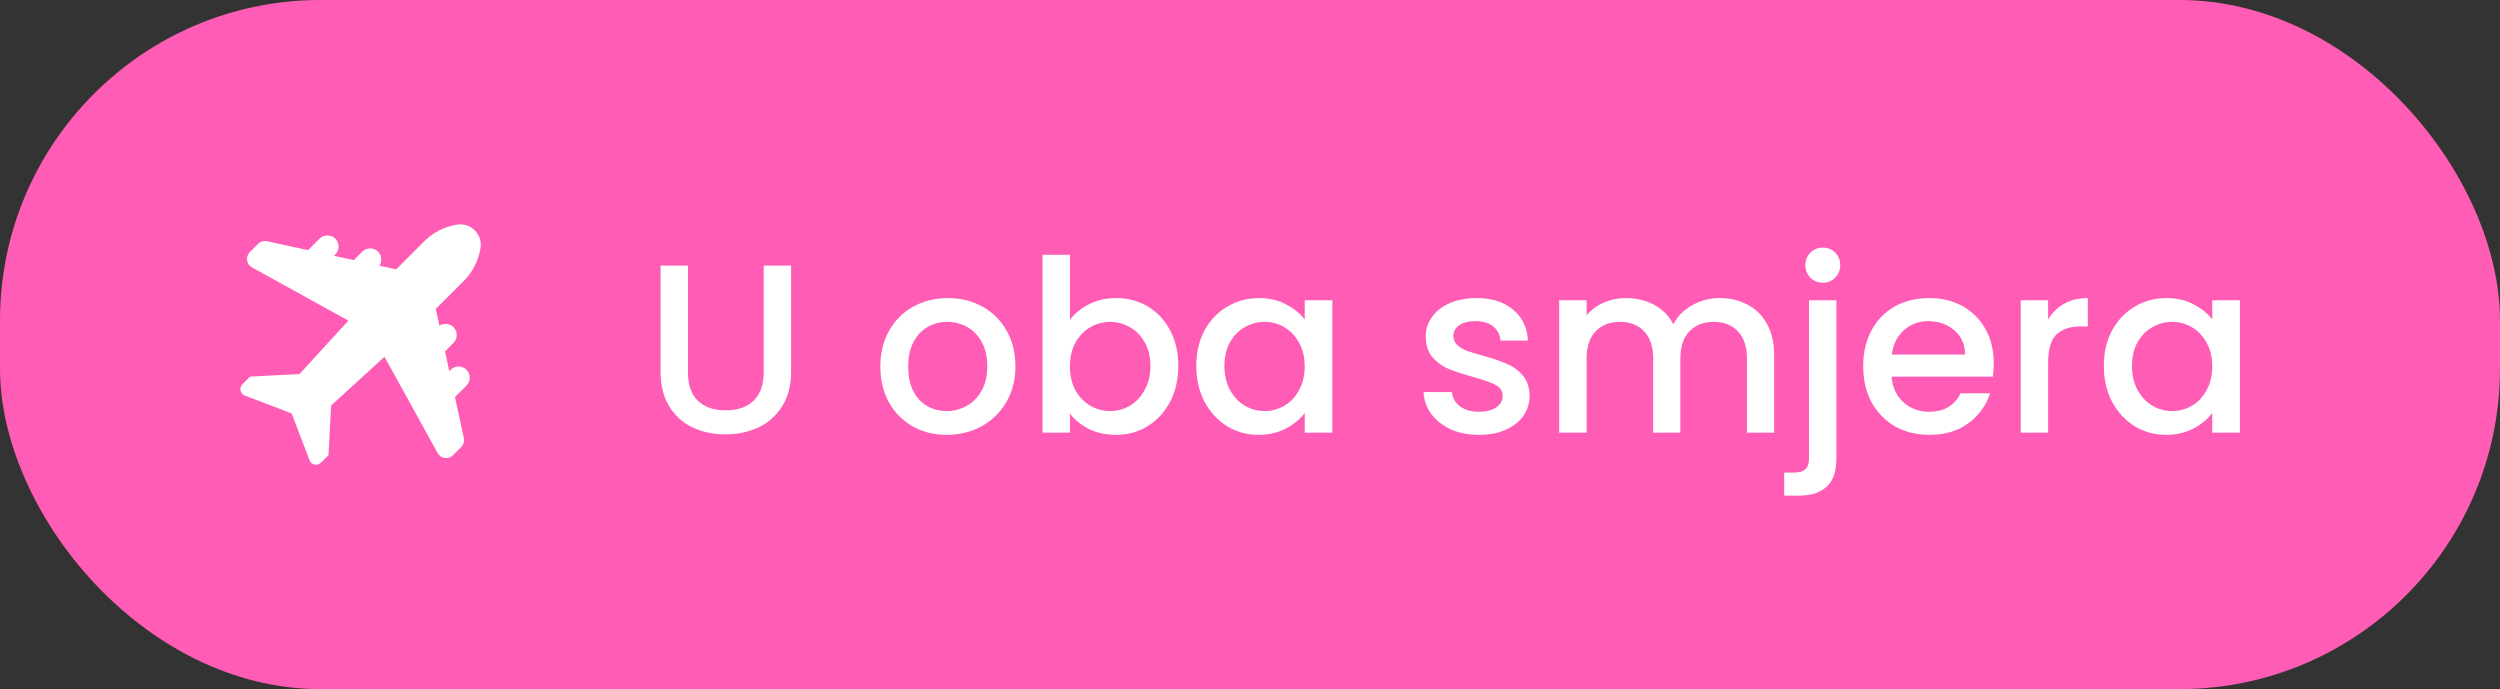
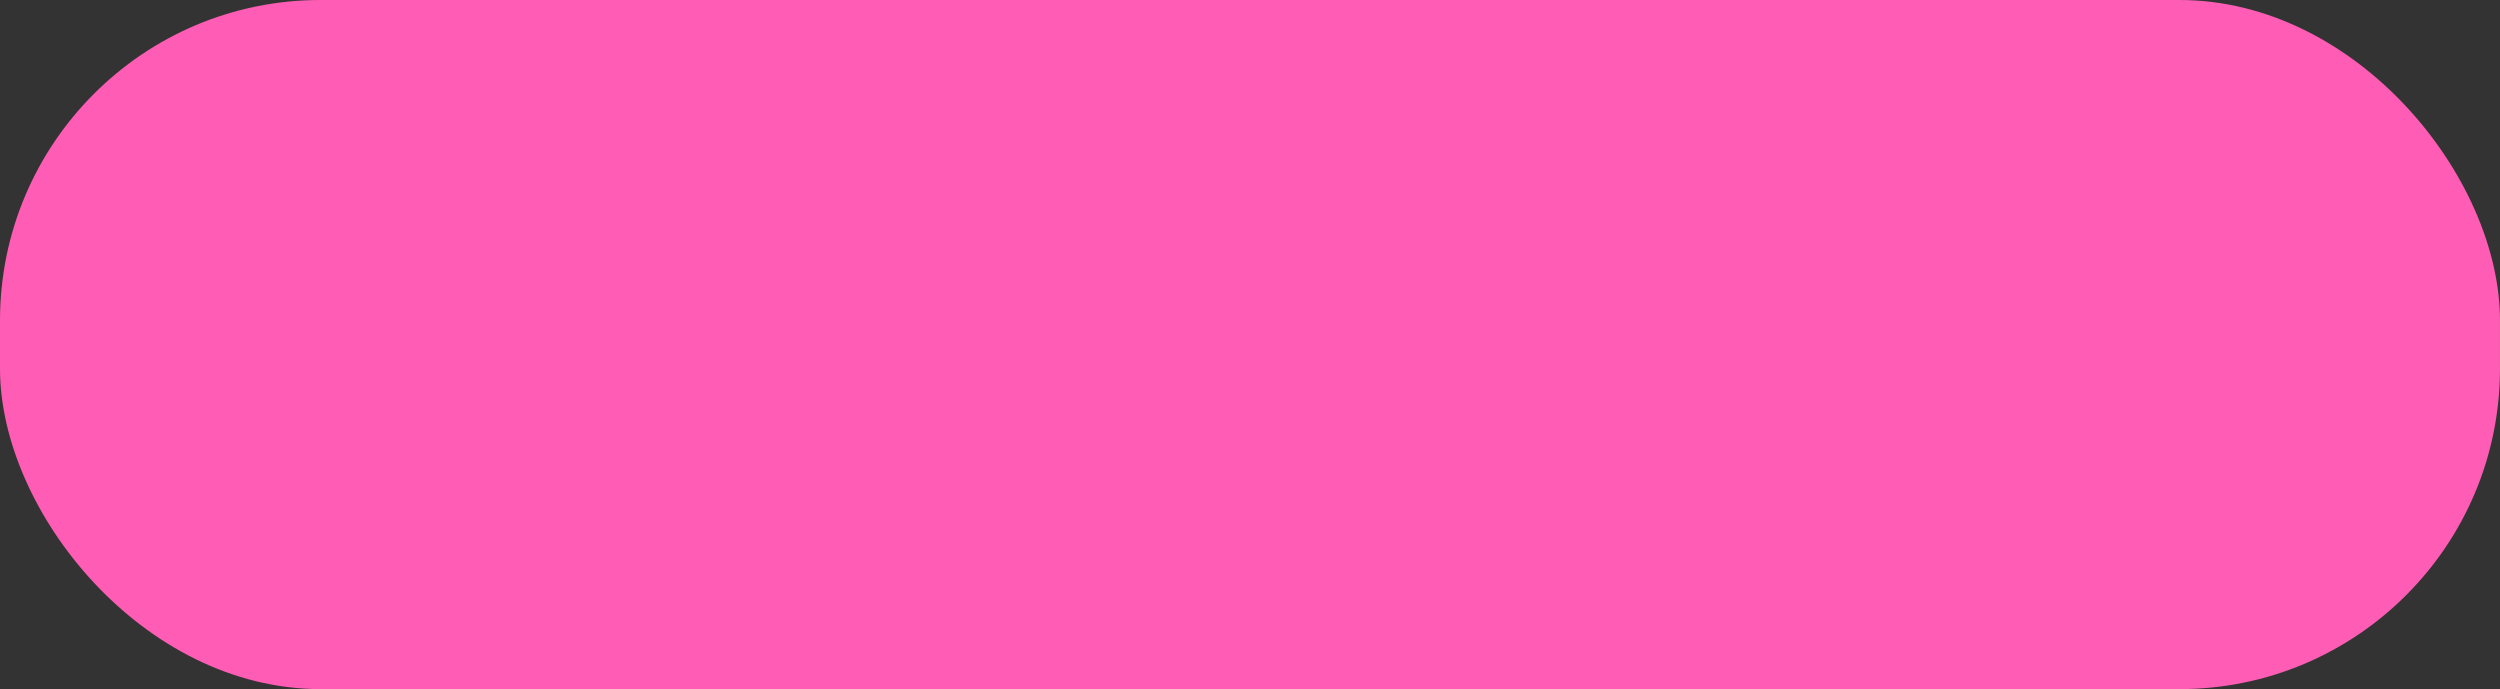
<svg xmlns="http://www.w3.org/2000/svg" width="156" height="43" viewBox="0 0 156 43" fill="none">
  <rect x="0" y="0" width="156" height="43" fill="#333333" stroke="none" />
  <rect width="155.999" height="43" rx="20" fill="#FF5DB5" />
-   <path d="M28.934 17.535C29.498 16.971 29.861 16.257 29.984 15.469C30.047 15.063 29.917 14.664 29.626 14.373C29.335 14.082 28.935 13.953 28.53 14.016C27.742 14.138 27.028 14.501 26.464 15.065L24.721 16.808L23.677 16.581C23.855 16.311 23.826 15.943 23.588 15.705C23.316 15.433 22.875 15.433 22.603 15.705L22.076 16.232L20.839 15.963L20.925 15.876C21.197 15.605 21.196 15.162 20.925 14.891C20.663 14.628 20.204 14.628 19.94 14.891L19.221 15.61L16.661 15.053C16.46 15.008 16.252 15.07 16.106 15.216L15.59 15.731C15.455 15.866 15.393 16.053 15.419 16.242C15.446 16.432 15.558 16.594 15.726 16.687L21.738 20.008L18.694 23.338L15.604 23.502L15.125 23.981C15.022 24.084 14.979 24.23 15.009 24.372C15.04 24.515 15.139 24.63 15.275 24.682L18.201 25.799L19.319 28.725C19.37 28.861 19.486 28.96 19.628 28.991C19.658 28.997 19.689 29 19.718 29C19.83 29 19.938 28.956 20.02 28.875L20.498 28.397L20.662 25.305L23.992 22.262L27.311 28.272C27.404 28.44 27.566 28.551 27.755 28.578C27.945 28.604 28.131 28.543 28.267 28.407L28.782 27.892C28.928 27.746 28.989 27.538 28.945 27.337L28.389 24.779L29.109 24.06C29.24 23.928 29.313 23.753 29.313 23.567C29.313 23.381 29.24 23.206 29.109 23.074C28.837 22.803 28.395 22.803 28.123 23.074L28.037 23.161L27.768 21.924L28.295 21.396C28.427 21.265 28.499 21.09 28.499 20.904C28.499 20.717 28.427 20.542 28.296 20.411C28.066 20.181 27.687 20.152 27.419 20.323L27.192 19.278L28.935 17.535L28.934 17.535Z" fill="white" />
-   <path d="M42.929 16.575V23.22C42.929 24.01 43.134 24.605 43.544 25.005C43.964 25.405 44.544 25.605 45.284 25.605C46.034 25.605 46.614 25.405 47.024 25.005C47.444 24.605 47.654 24.01 47.654 23.22V16.575H49.364V23.19C49.364 24.04 49.179 24.76 48.809 25.35C48.439 25.94 47.944 26.38 47.324 26.67C46.704 26.96 46.019 27.105 45.269 27.105C44.519 27.105 43.834 26.96 43.214 26.67C42.604 26.38 42.119 25.94 41.759 25.35C41.399 24.76 41.219 24.04 41.219 23.19V16.575H42.929ZM59.072 27.135C58.292 27.135 57.587 26.96 56.957 26.61C56.327 26.25 55.832 25.75 55.472 25.11C55.112 24.46 54.932 23.71 54.932 22.86C54.932 22.02 55.117 21.275 55.487 20.625C55.857 19.975 56.362 19.475 57.002 19.125C57.642 18.775 58.357 18.6 59.147 18.6C59.937 18.6 60.652 18.775 61.292 19.125C61.932 19.475 62.437 19.975 62.807 20.625C63.177 21.275 63.362 22.02 63.362 22.86C63.362 23.7 63.172 24.445 62.792 25.095C62.412 25.745 61.892 26.25 61.232 26.61C60.582 26.96 59.862 27.135 59.072 27.135ZM59.072 25.65C59.512 25.65 59.922 25.545 60.302 25.335C60.692 25.125 61.007 24.81 61.247 24.39C61.487 23.97 61.607 23.46 61.607 22.86C61.607 22.26 61.492 21.755 61.262 21.345C61.032 20.925 60.727 20.61 60.347 20.4C59.967 20.19 59.557 20.085 59.117 20.085C58.677 20.085 58.267 20.19 57.887 20.4C57.517 20.61 57.222 20.925 57.002 21.345C56.782 21.755 56.672 22.26 56.672 22.86C56.672 23.75 56.897 24.44 57.347 24.93C57.807 25.41 58.382 25.65 59.072 25.65ZM66.763 19.965C67.053 19.565 67.448 19.24 67.948 18.99C68.458 18.73 69.023 18.6 69.643 18.6C70.373 18.6 71.033 18.775 71.623 19.125C72.213 19.475 72.678 19.975 73.018 20.625C73.358 21.265 73.528 22 73.528 22.83C73.528 23.66 73.358 24.405 73.018 25.065C72.678 25.715 72.208 26.225 71.608 26.595C71.018 26.955 70.363 27.135 69.643 27.135C69.003 27.135 68.433 27.01 67.933 26.76C67.443 26.51 67.053 26.19 66.763 25.8V27H65.053V15.9H66.763V19.965ZM71.788 22.83C71.788 22.26 71.668 21.77 71.428 21.36C71.198 20.94 70.888 20.625 70.498 20.415C70.118 20.195 69.708 20.085 69.268 20.085C68.838 20.085 68.428 20.195 68.038 20.415C67.658 20.635 67.348 20.955 67.108 21.375C66.878 21.795 66.763 22.29 66.763 22.86C66.763 23.43 66.878 23.93 67.108 24.36C67.348 24.78 67.658 25.1 68.038 25.32C68.428 25.54 68.838 25.65 69.268 25.65C69.708 25.65 70.118 25.54 70.498 25.32C70.888 25.09 71.198 24.76 71.428 24.33C71.668 23.9 71.788 23.4 71.788 22.83ZM74.649 22.83C74.649 22 74.819 21.265 75.159 20.625C75.509 19.985 75.979 19.49 76.569 19.14C77.169 18.78 77.829 18.6 78.549 18.6C79.199 18.6 79.764 18.73 80.244 18.99C80.734 19.24 81.124 19.555 81.414 19.935V18.735H83.139V27H81.414V25.77C81.124 26.16 80.729 26.485 80.229 26.745C79.729 27.005 79.159 27.135 78.519 27.135C77.809 27.135 77.159 26.955 76.569 26.595C75.979 26.225 75.509 25.715 75.159 25.065C74.819 24.405 74.649 23.66 74.649 22.83ZM81.414 22.86C81.414 22.29 81.294 21.795 81.054 21.375C80.824 20.955 80.519 20.635 80.139 20.415C79.759 20.195 79.349 20.085 78.909 20.085C78.469 20.085 78.059 20.195 77.679 20.415C77.299 20.625 76.989 20.94 76.749 21.36C76.519 21.77 76.404 22.26 76.404 22.83C76.404 23.4 76.519 23.9 76.749 24.33C76.989 24.76 77.299 25.09 77.679 25.32C78.069 25.54 78.479 25.65 78.909 25.65C79.349 25.65 79.759 25.54 80.139 25.32C80.519 25.1 80.824 24.78 81.054 24.36C81.294 23.93 81.414 23.43 81.414 22.86ZM92.281 27.135C91.631 27.135 91.046 27.02 90.526 26.79C90.016 26.55 89.611 26.23 89.311 25.83C89.011 25.42 88.851 24.965 88.831 24.465H90.601C90.631 24.815 90.796 25.11 91.096 25.35C91.406 25.58 91.791 25.695 92.251 25.695C92.731 25.695 93.101 25.605 93.361 25.425C93.631 25.235 93.766 24.995 93.766 24.705C93.766 24.395 93.616 24.165 93.316 24.015C93.026 23.865 92.561 23.7 91.921 23.52C91.301 23.35 90.796 23.185 90.406 23.025C90.016 22.865 89.676 22.62 89.386 22.29C89.106 21.96 88.966 21.525 88.966 20.985C88.966 20.545 89.096 20.145 89.356 19.785C89.616 19.415 89.986 19.125 90.466 18.915C90.956 18.705 91.516 18.6 92.146 18.6C93.086 18.6 93.841 18.84 94.411 19.32C94.991 19.79 95.301 20.435 95.341 21.255H93.631C93.601 20.885 93.451 20.59 93.181 20.37C92.911 20.15 92.546 20.04 92.086 20.04C91.636 20.04 91.291 20.125 91.051 20.295C90.811 20.465 90.691 20.69 90.691 20.97C90.691 21.19 90.771 21.375 90.931 21.525C91.091 21.675 91.286 21.795 91.516 21.885C91.746 21.965 92.086 22.07 92.536 22.2C93.136 22.36 93.626 22.525 94.006 22.695C94.396 22.855 94.731 23.095 95.011 23.415C95.291 23.735 95.436 24.16 95.446 24.69C95.446 25.16 95.316 25.58 95.056 25.95C94.796 26.32 94.426 26.61 93.946 26.82C93.476 27.03 92.921 27.135 92.281 27.135ZM107.299 18.6C107.949 18.6 108.529 18.735 109.039 19.005C109.559 19.275 109.964 19.675 110.254 20.205C110.554 20.735 110.704 21.375 110.704 22.125V27H109.009V22.38C109.009 21.64 108.824 21.075 108.454 20.685C108.084 20.285 107.579 20.085 106.939 20.085C106.299 20.085 105.789 20.285 105.409 20.685C105.039 21.075 104.854 21.64 104.854 22.38V27H103.159V22.38C103.159 21.64 102.974 21.075 102.604 20.685C102.234 20.285 101.729 20.085 101.089 20.085C100.449 20.085 99.939 20.285 99.559 20.685C99.189 21.075 99.004 21.64 99.004 22.38V27H97.294V18.735H99.004V19.68C99.284 19.34 99.639 19.075 100.069 18.885C100.499 18.695 100.959 18.6 101.449 18.6C102.109 18.6 102.699 18.74 103.219 19.02C103.739 19.3 104.139 19.705 104.419 20.235C104.669 19.735 105.059 19.34 105.589 19.05C106.119 18.75 106.689 18.6 107.299 18.6ZM113.75 17.64C113.44 17.64 113.18 17.535 112.97 17.325C112.76 17.115 112.655 16.855 112.655 16.545C112.655 16.235 112.76 15.975 112.97 15.765C113.18 15.555 113.44 15.45 113.75 15.45C114.05 15.45 114.305 15.555 114.515 15.765C114.725 15.975 114.83 16.235 114.83 16.545C114.83 16.855 114.725 17.115 114.515 17.325C114.305 17.535 114.05 17.64 113.75 17.64ZM114.59 28.62C114.59 29.43 114.385 30.015 113.975 30.375C113.575 30.745 112.99 30.93 112.22 30.93H111.335V29.49H111.92C112.27 29.49 112.515 29.42 112.655 29.28C112.805 29.15 112.88 28.93 112.88 28.62V18.735H114.59V28.62ZM124.41 22.665C124.41 22.975 124.39 23.255 124.35 23.505H118.035C118.085 24.165 118.33 24.695 118.77 25.095C119.21 25.495 119.75 25.695 120.39 25.695C121.31 25.695 121.96 25.31 122.34 24.54H124.185C123.935 25.3 123.48 25.925 122.82 26.415C122.17 26.895 121.36 27.135 120.39 27.135C119.6 27.135 118.89 26.96 118.26 26.61C117.64 26.25 117.15 25.75 116.79 25.11C116.44 24.46 116.265 23.71 116.265 22.86C116.265 22.01 116.435 21.265 116.775 20.625C117.125 19.975 117.61 19.475 118.23 19.125C118.86 18.775 119.58 18.6 120.39 18.6C121.17 18.6 121.865 18.77 122.475 19.11C123.085 19.45 123.56 19.93 123.9 20.55C124.24 21.16 124.41 21.865 124.41 22.665ZM122.625 22.125C122.615 21.495 122.39 20.99 121.95 20.61C121.51 20.23 120.965 20.04 120.315 20.04C119.725 20.04 119.22 20.23 118.8 20.61C118.38 20.98 118.13 21.485 118.05 22.125H122.625ZM127.803 19.935C128.053 19.515 128.383 19.19 128.793 18.96C129.213 18.72 129.708 18.6 130.278 18.6V20.37H129.843C129.173 20.37 128.663 20.54 128.313 20.88C127.973 21.22 127.803 21.81 127.803 22.65V27H126.093V18.735H127.803V19.935ZM131.28 22.83C131.28 22 131.45 21.265 131.79 20.625C132.14 19.985 132.61 19.49 133.2 19.14C133.8 18.78 134.46 18.6 135.18 18.6C135.83 18.6 136.395 18.73 136.875 18.99C137.365 19.24 137.755 19.555 138.045 19.935V18.735H139.77V27H138.045V25.77C137.755 26.16 137.36 26.485 136.86 26.745C136.36 27.005 135.79 27.135 135.15 27.135C134.44 27.135 133.79 26.955 133.2 26.595C132.61 26.225 132.14 25.715 131.79 25.065C131.45 24.405 131.28 23.66 131.28 22.83ZM138.045 22.86C138.045 22.29 137.925 21.795 137.685 21.375C137.455 20.955 137.15 20.635 136.77 20.415C136.39 20.195 135.98 20.085 135.54 20.085C135.1 20.085 134.69 20.195 134.31 20.415C133.93 20.625 133.62 20.94 133.38 21.36C133.15 21.77 133.035 22.26 133.035 22.83C133.035 23.4 133.15 23.9 133.38 24.33C133.62 24.76 133.93 25.09 134.31 25.32C134.7 25.54 135.11 25.65 135.54 25.65C135.98 25.65 136.39 25.54 136.77 25.32C137.15 25.1 137.455 24.78 137.685 24.36C137.925 23.93 138.045 23.43 138.045 22.86Z" fill="white" />
</svg>